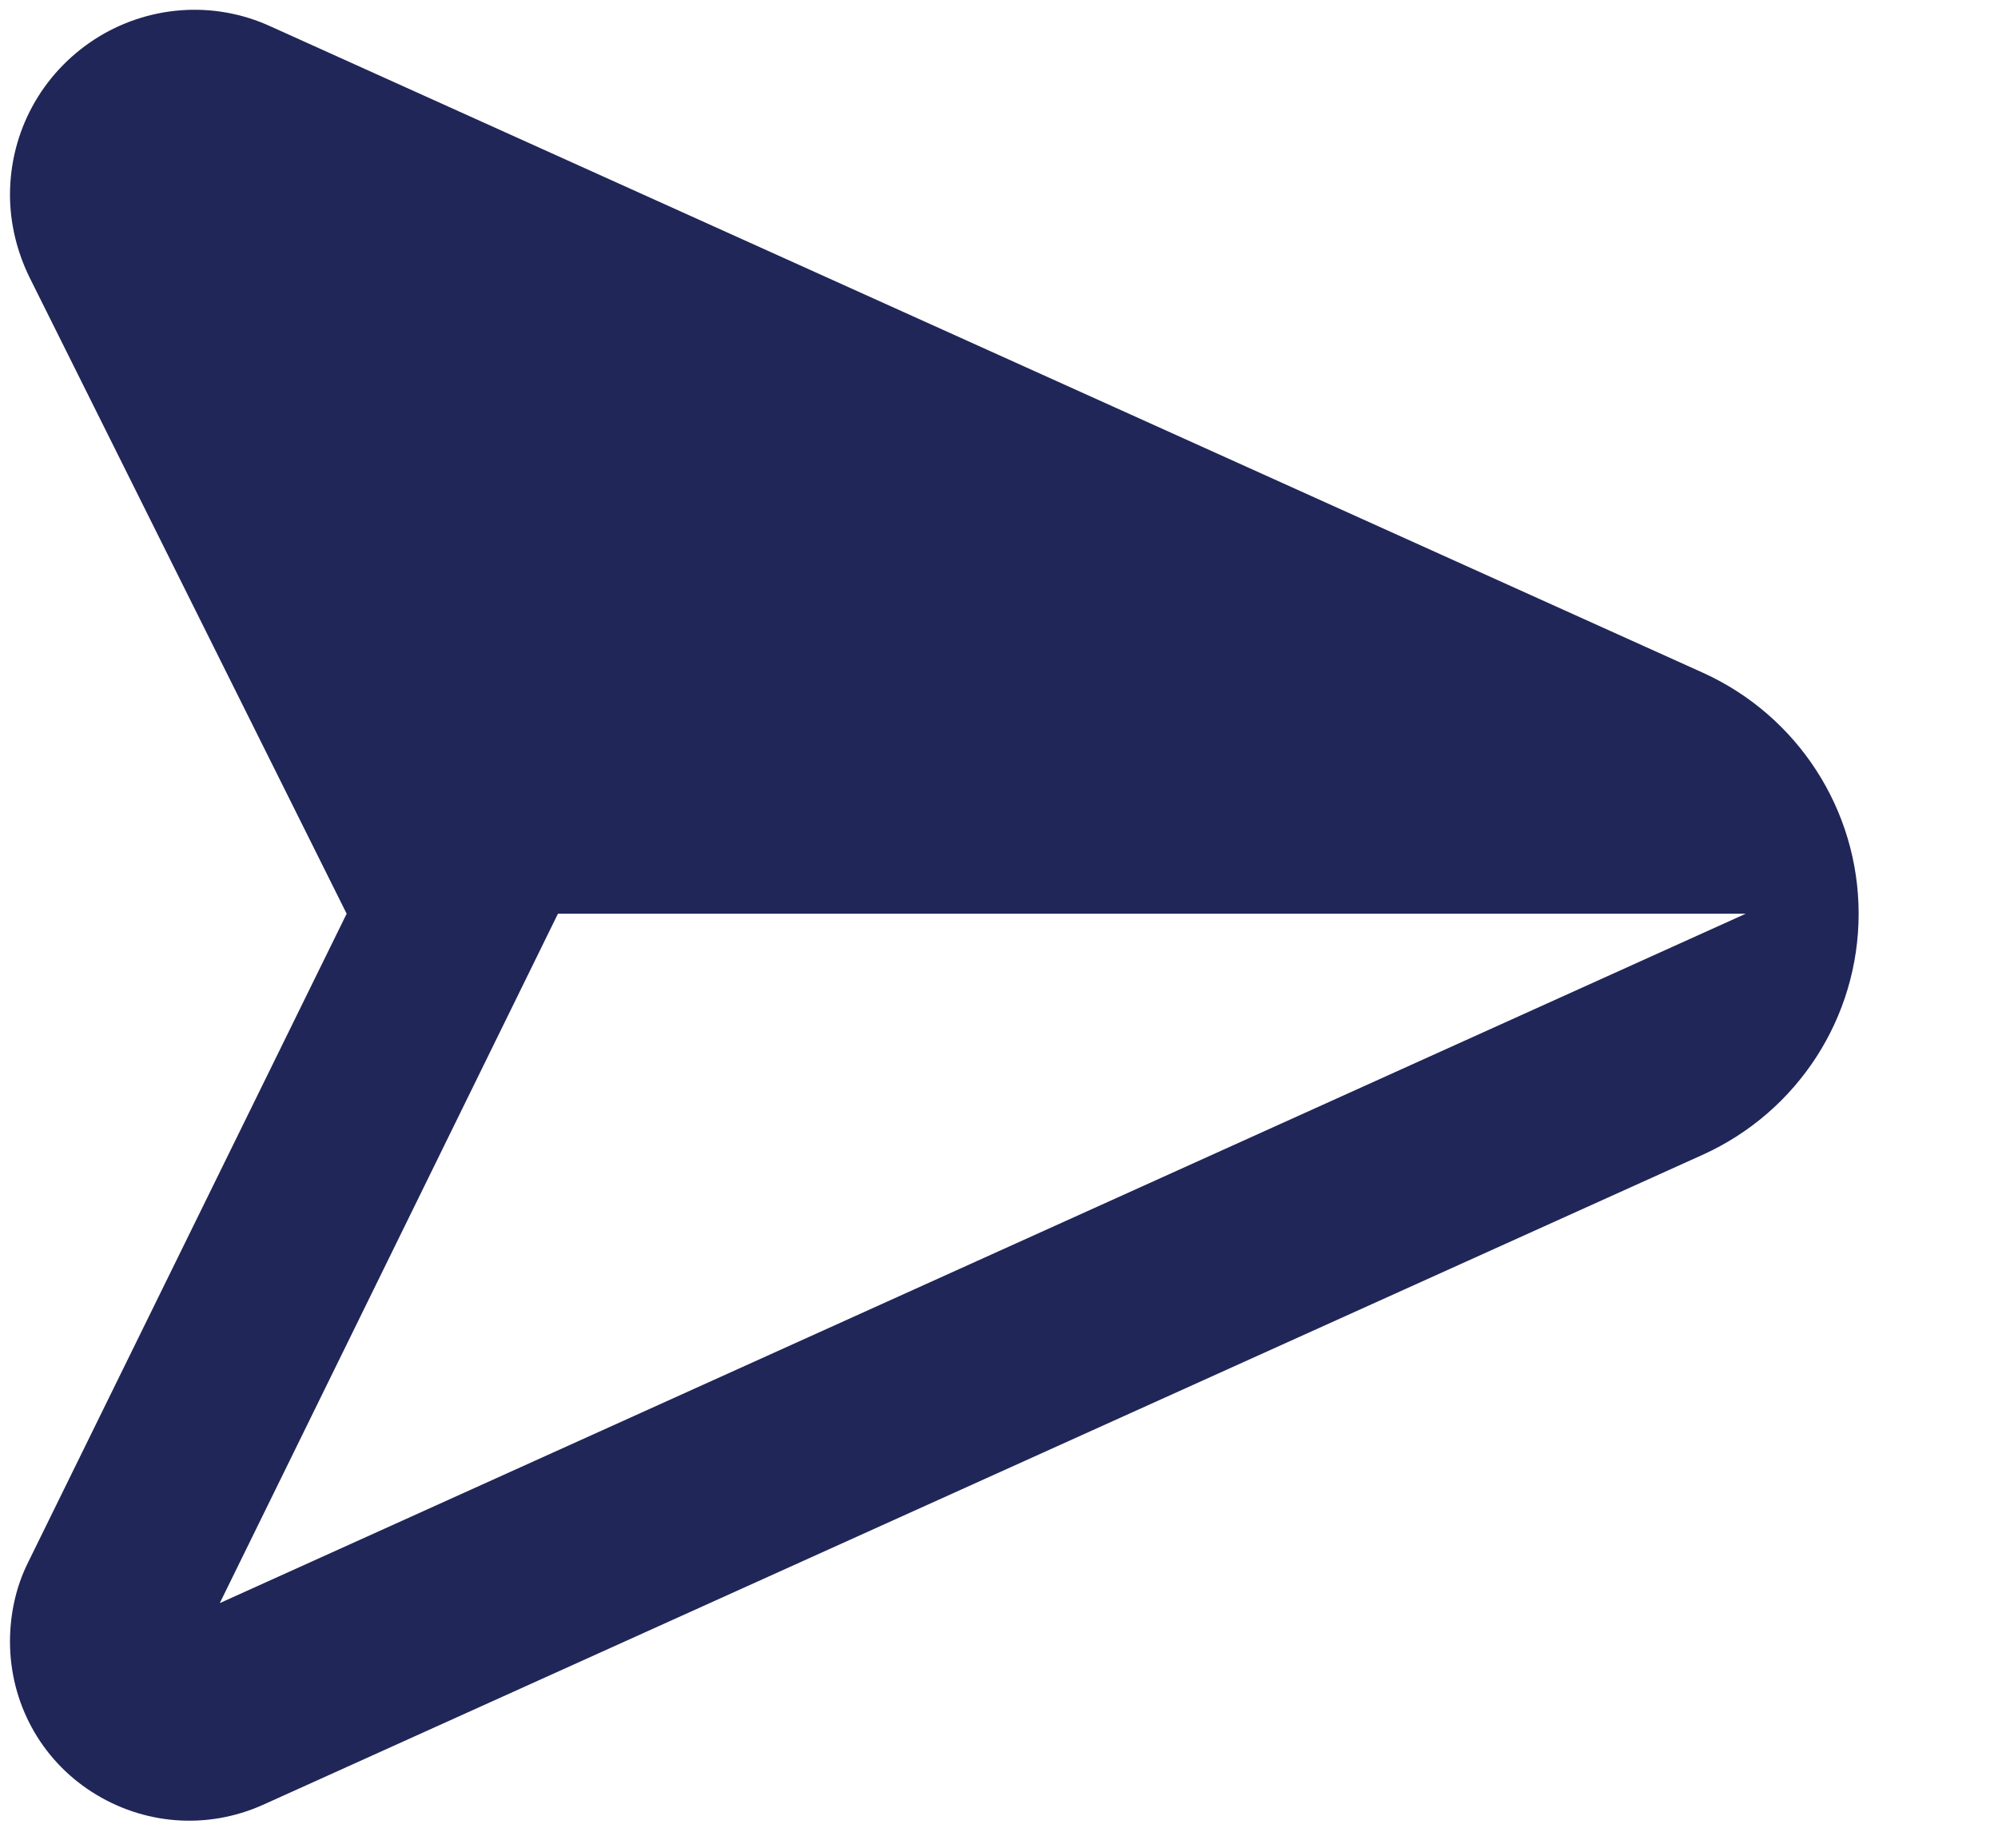
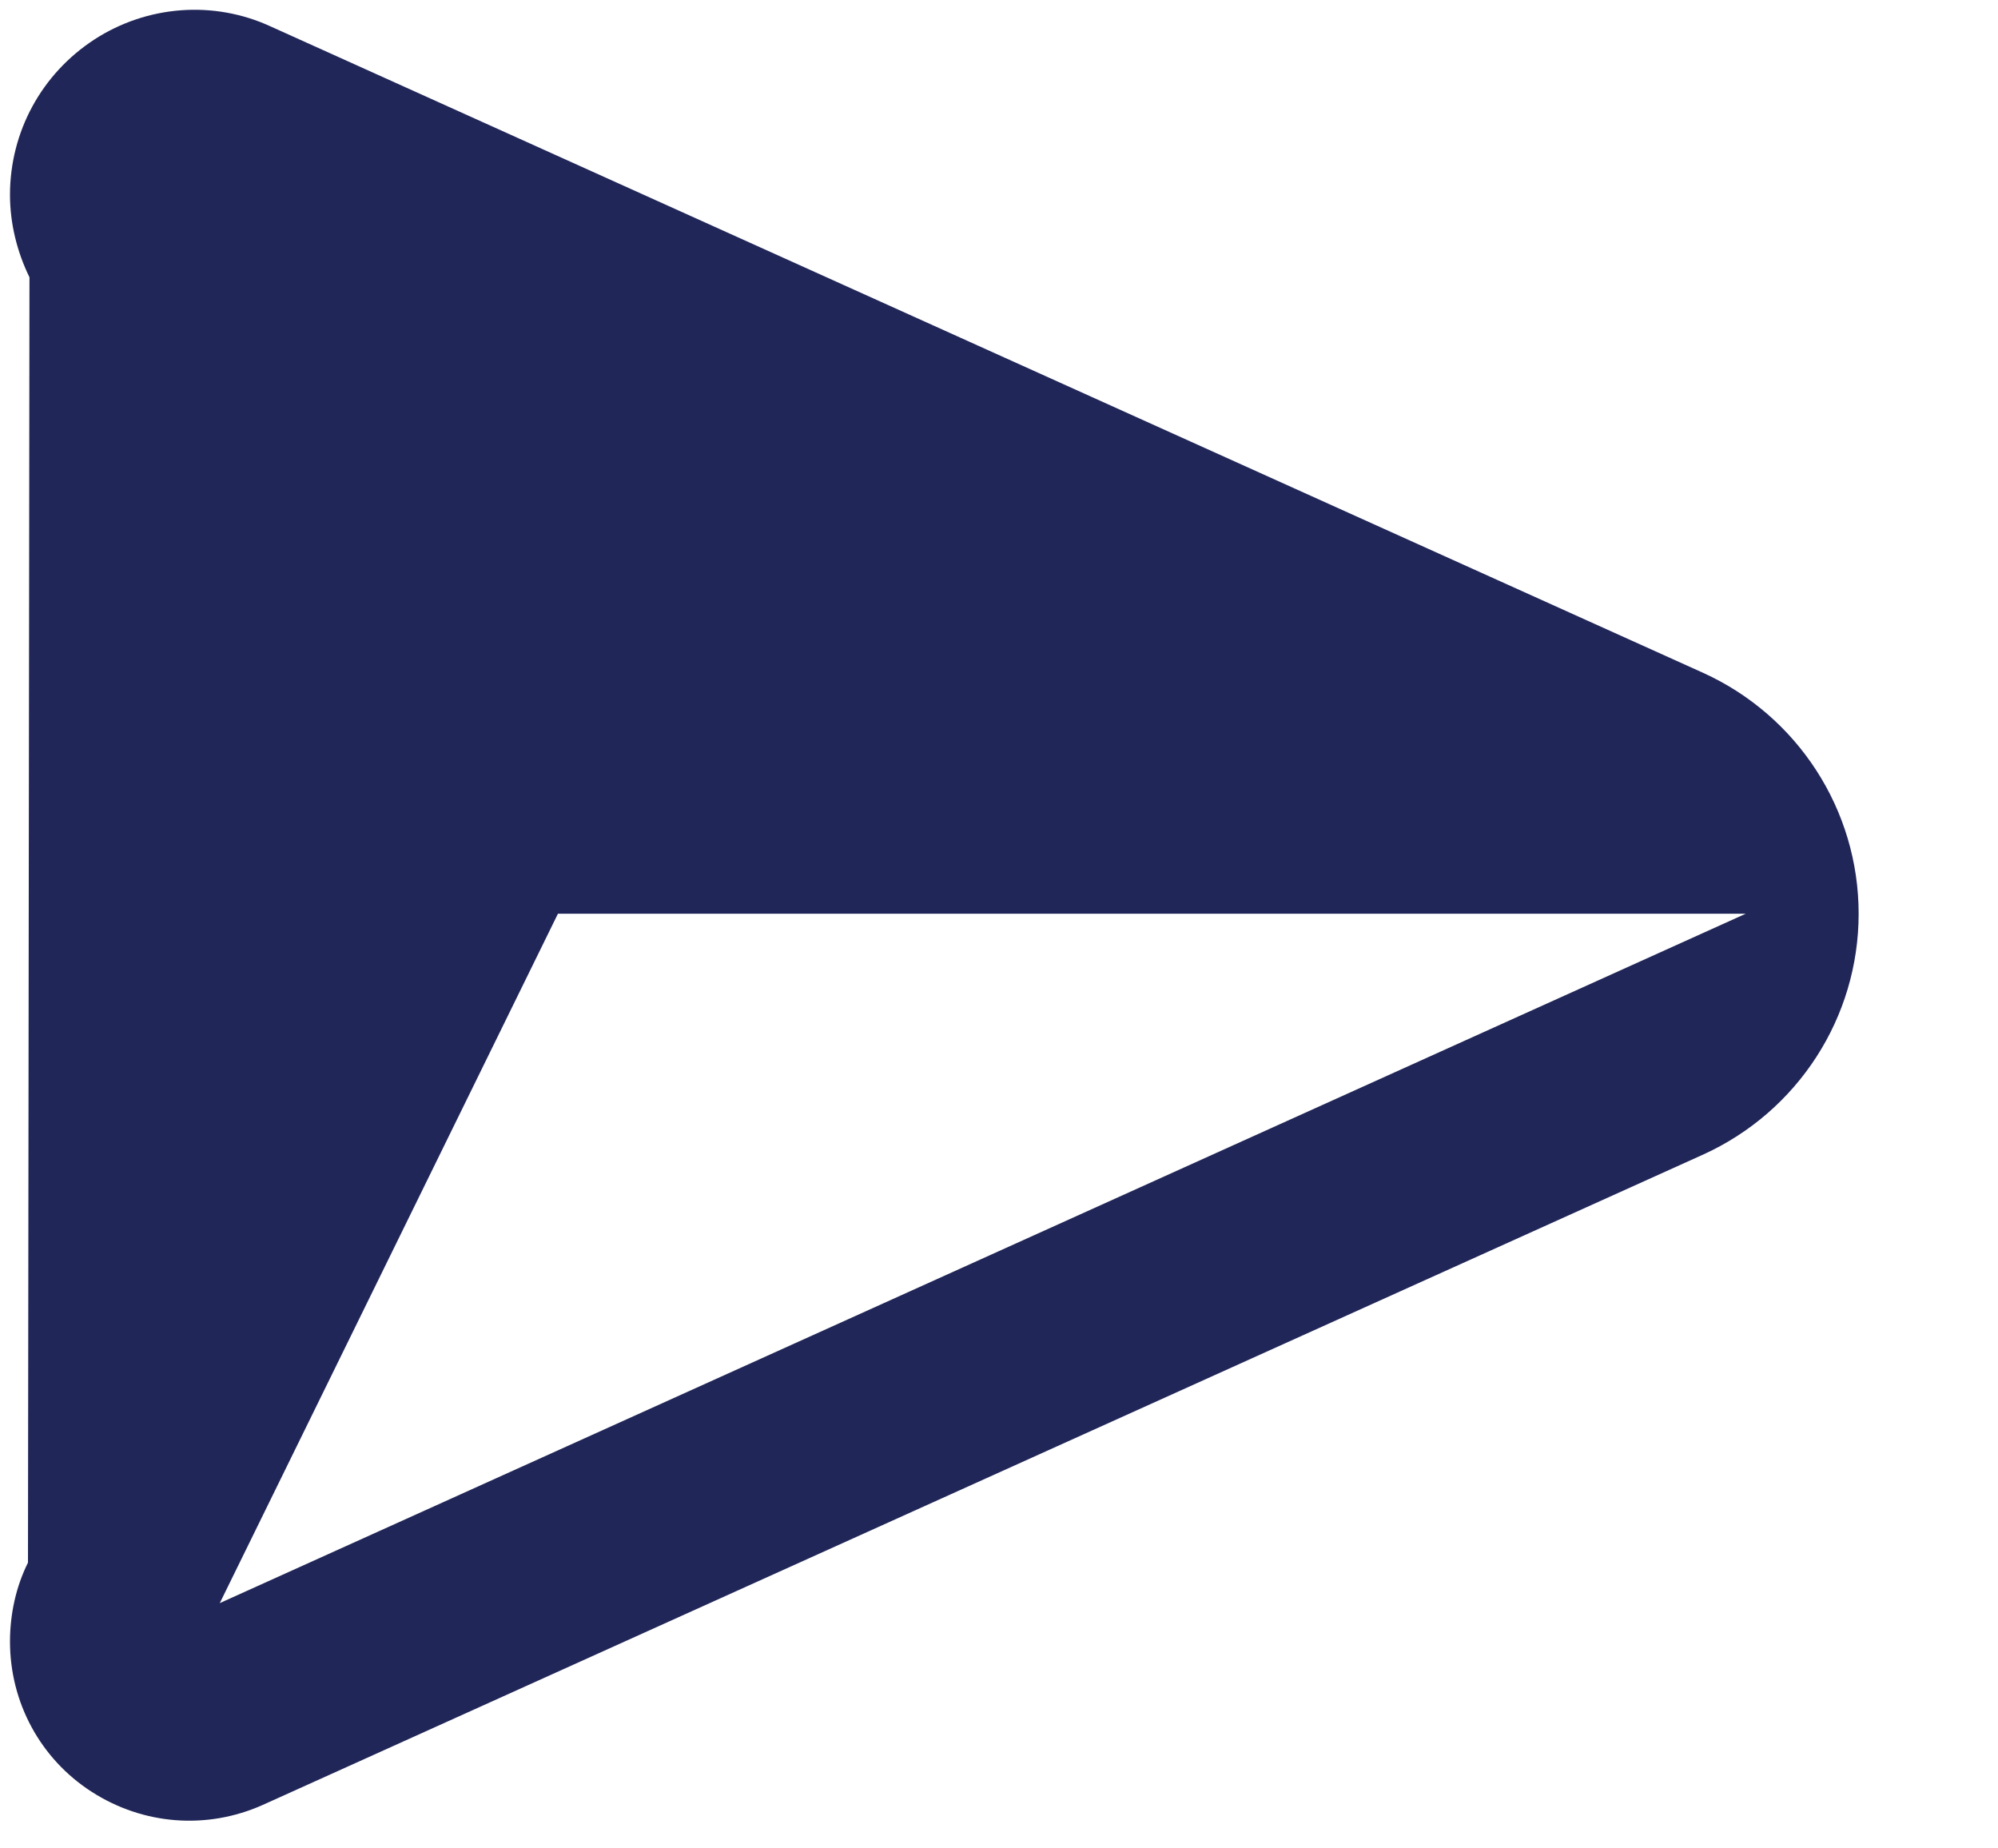
<svg xmlns="http://www.w3.org/2000/svg" id="a" width="40" height="37" viewBox="0 0 40 37">
  <defs>
    <style>.b{fill:#202657;}</style>
  </defs>
-   <path class="b" d="M1.89.79C.83,1.48.2,2.64.2,3.9c0,.57.14,1.14.39,1.65l6.35,12.74L.56,31.28c-.24.48-.36,1.03-.36,1.58,0,1.22.61,2.35,1.64,3.01,1.03.66,2.3.76,3.42.26l28.84-13.02c1.89-.86,3.11-2.74,3.11-4.82s-1.22-3.96-3.11-4.82L5.42.53C4.27,0,2.94.11,1.89.79ZM34.95,18.29l-30.55,13.8,6.77-13.8s23.78,0,23.78,0Z" />
+   <path class="b" d="M1.89.79C.83,1.48.2,2.64.2,3.9c0,.57.14,1.14.39,1.65L.56,31.28c-.24.48-.36,1.03-.36,1.58,0,1.22.61,2.35,1.64,3.01,1.03.66,2.3.76,3.42.26l28.84-13.02c1.89-.86,3.11-2.74,3.11-4.82s-1.22-3.96-3.11-4.82L5.42.53C4.27,0,2.94.11,1.89.79ZM34.95,18.29l-30.55,13.8,6.77-13.8s23.78,0,23.78,0Z" />
</svg>